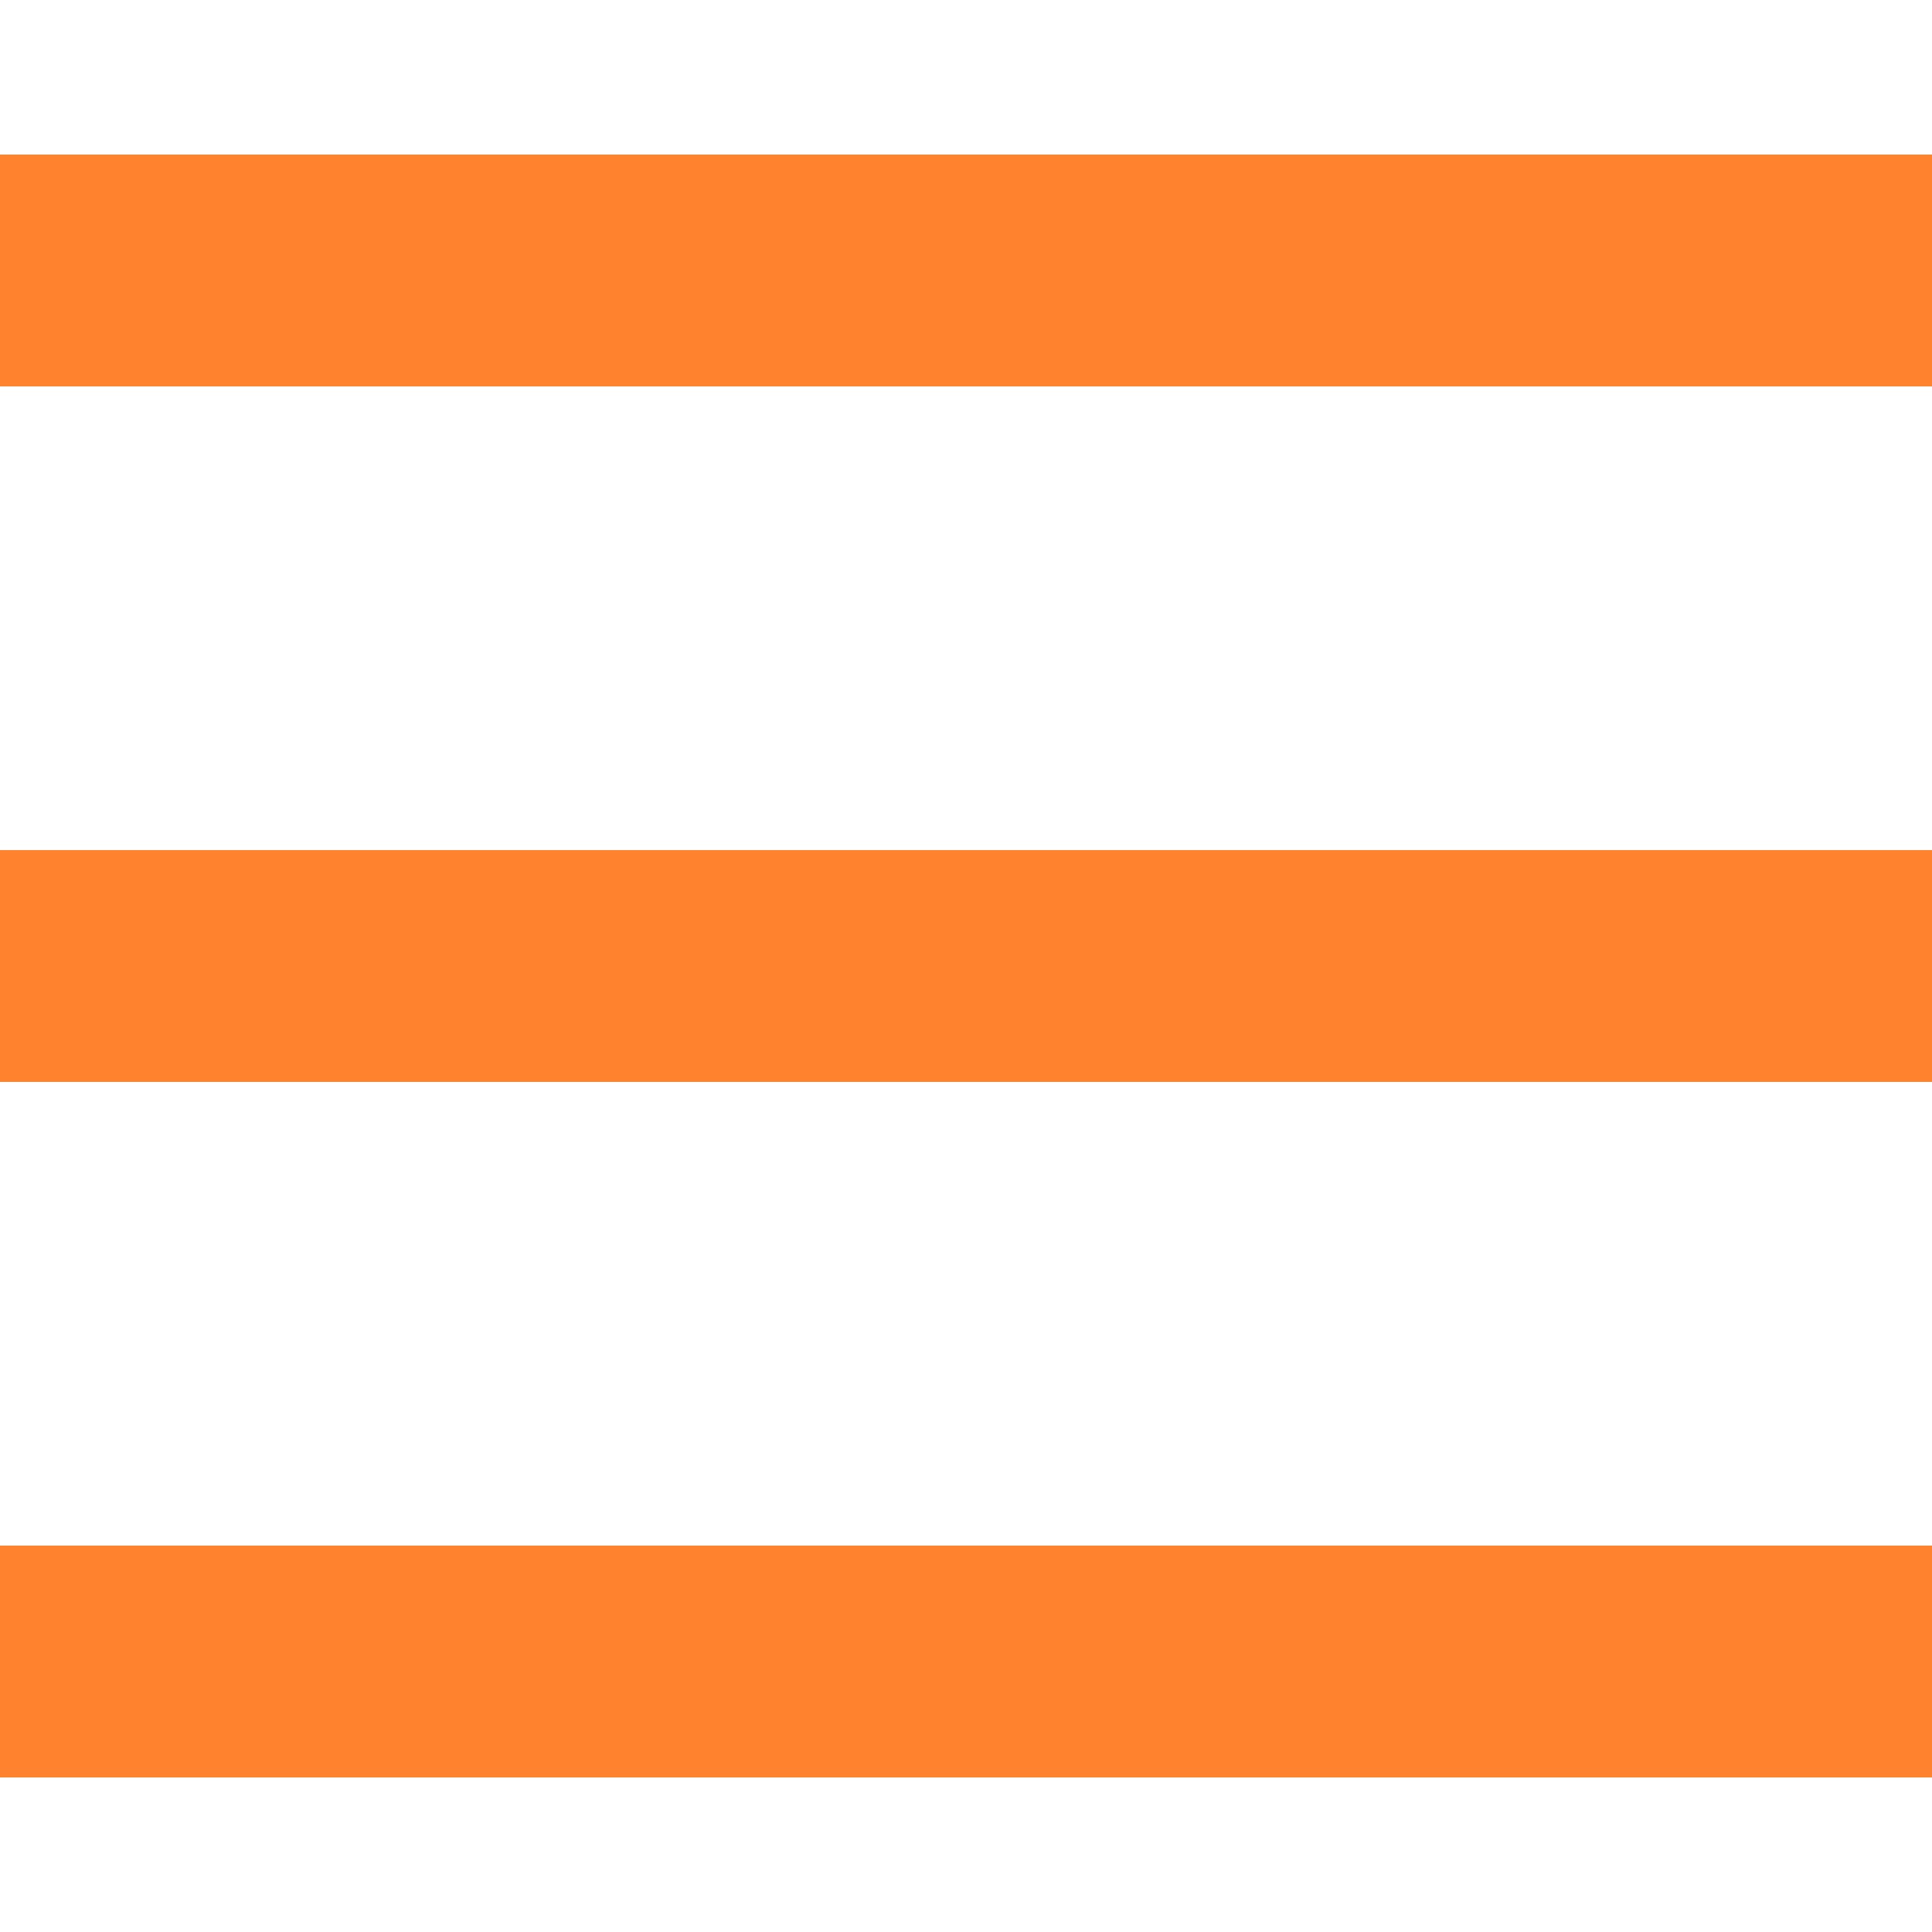
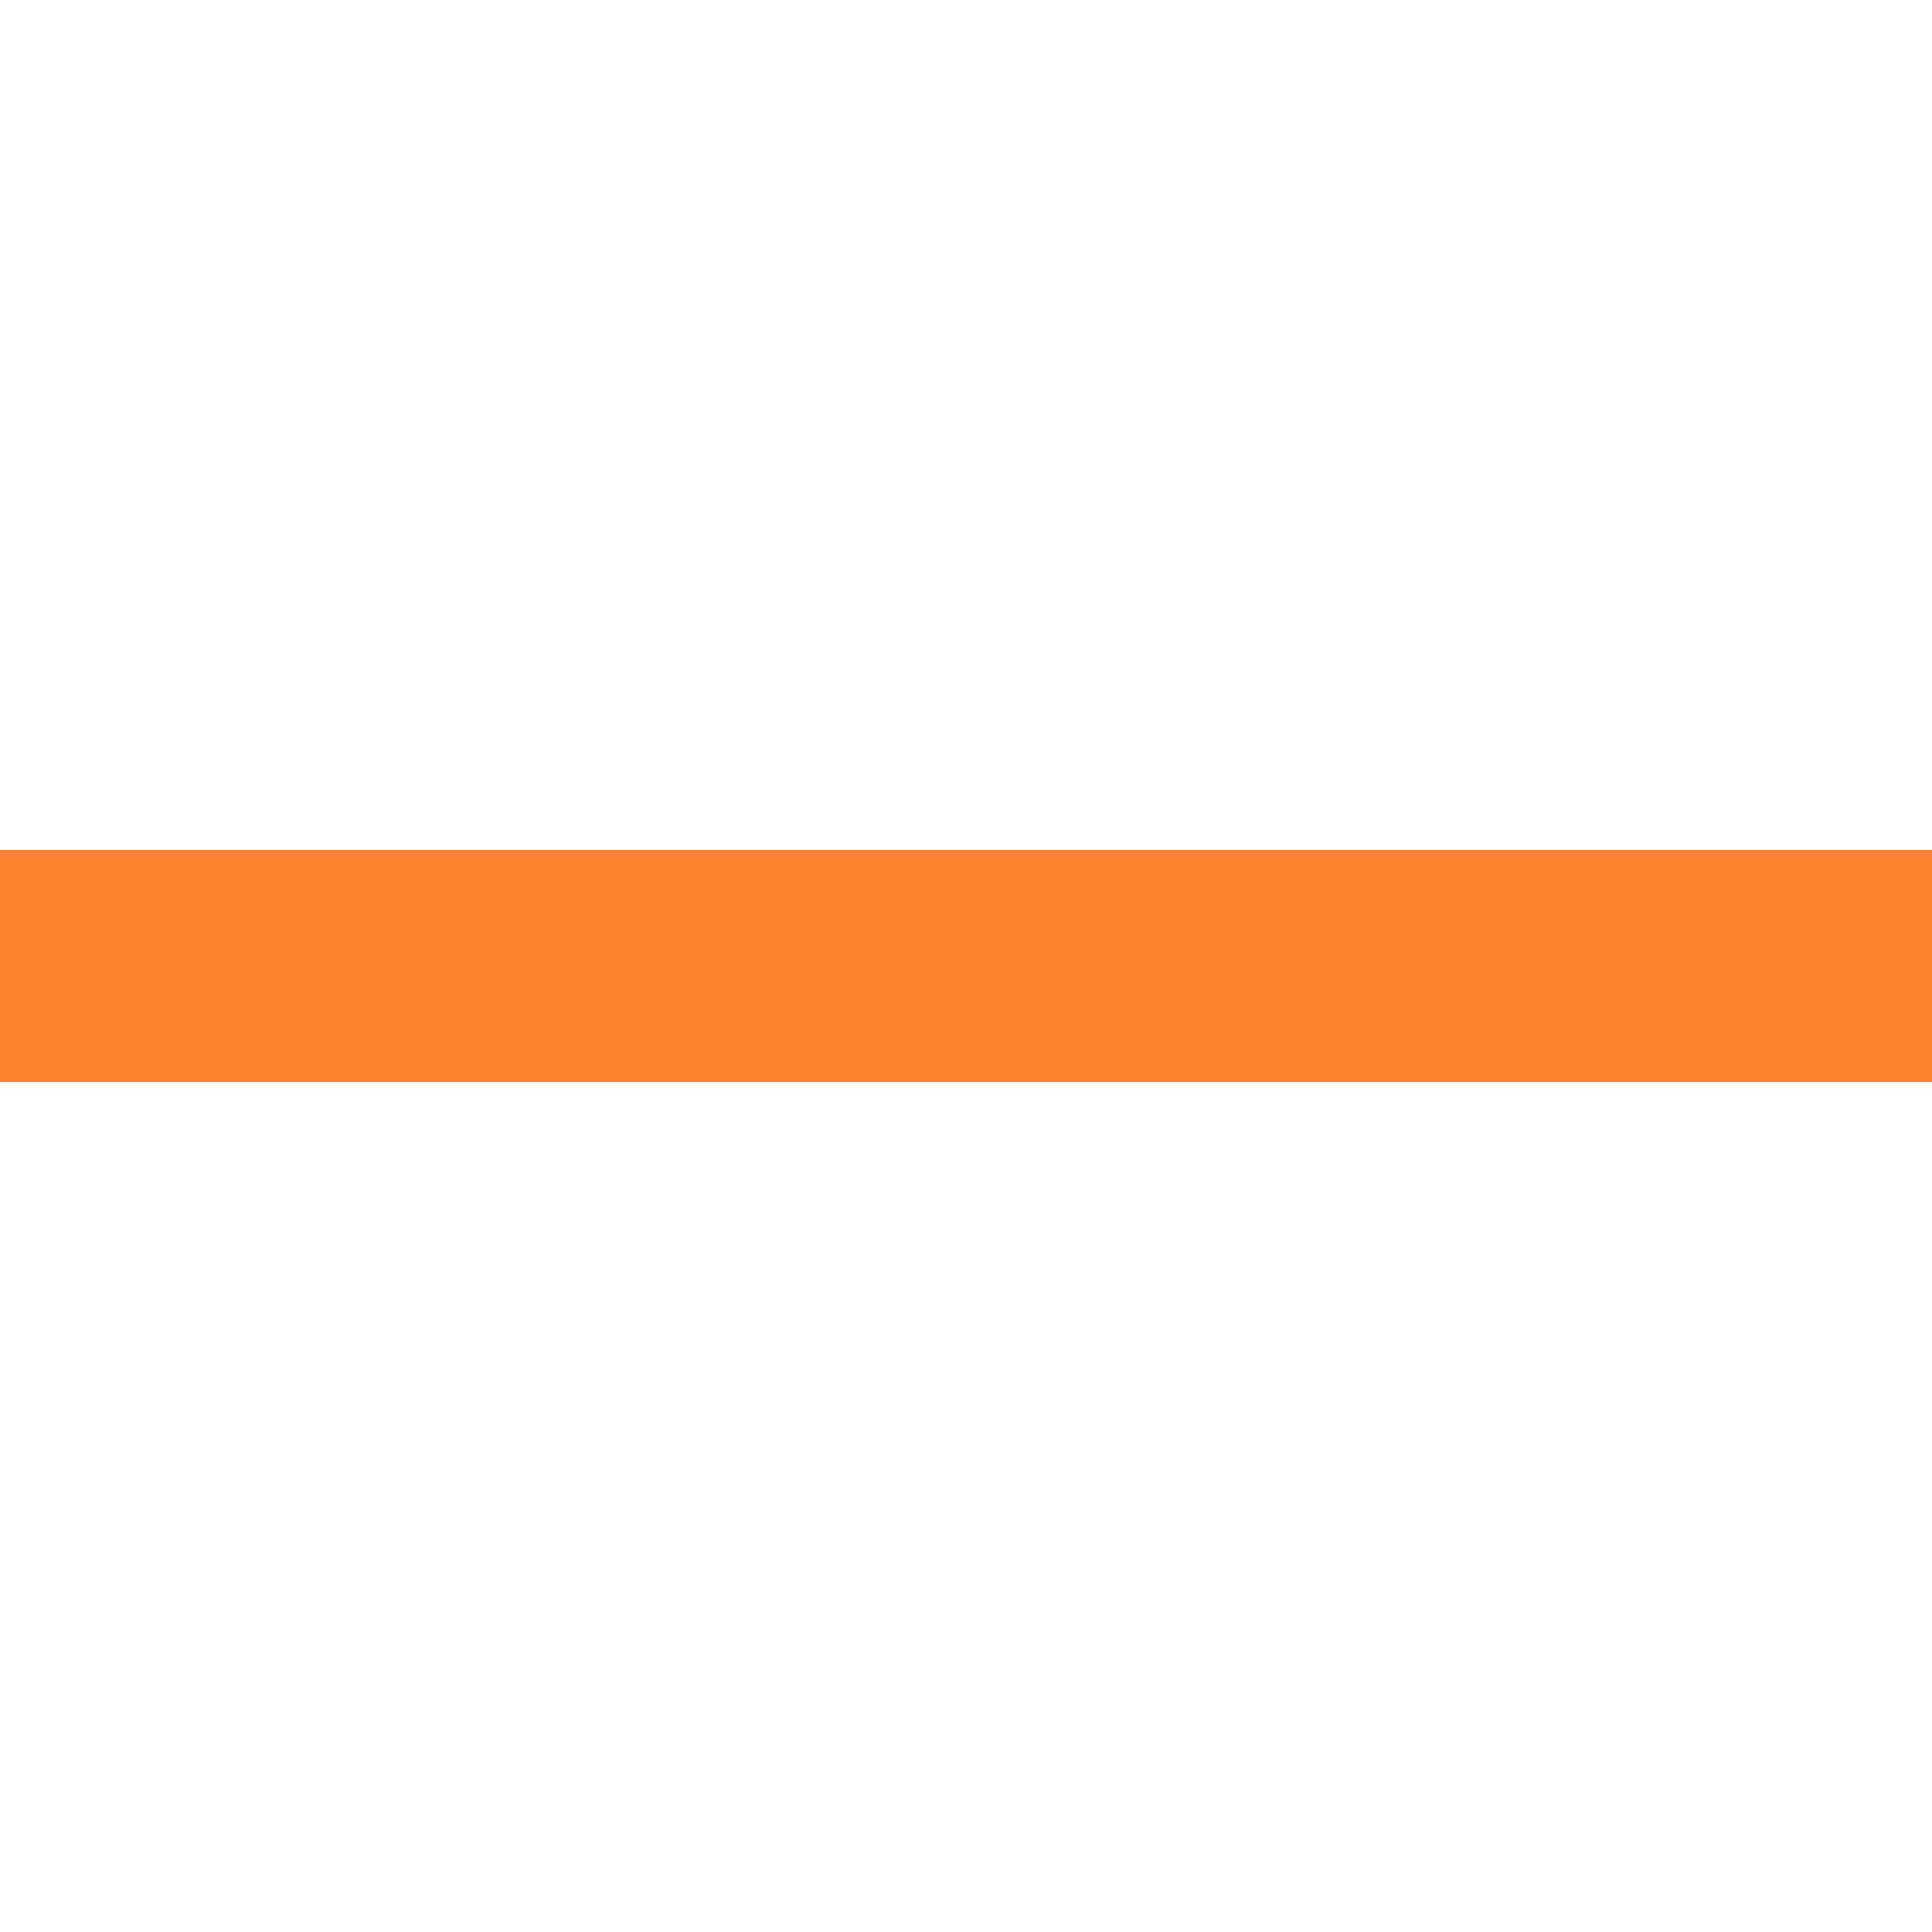
<svg xmlns="http://www.w3.org/2000/svg" version="1.1" id="レイヤー_1" x="0px" y="0px" viewBox="0 0 25 25" style="enable-background:new 0 0 25 25;" xml:space="preserve">
  <style type="text/css">
	.st0{fill:#FF822E;}
</style>
  <g>
-     <rect y="2" class="st0" width="25" height="3" />
    <rect y="11" class="st0" width="25" height="3" />
-     <rect y="20" class="st0" width="25" height="3" />
  </g>
</svg>